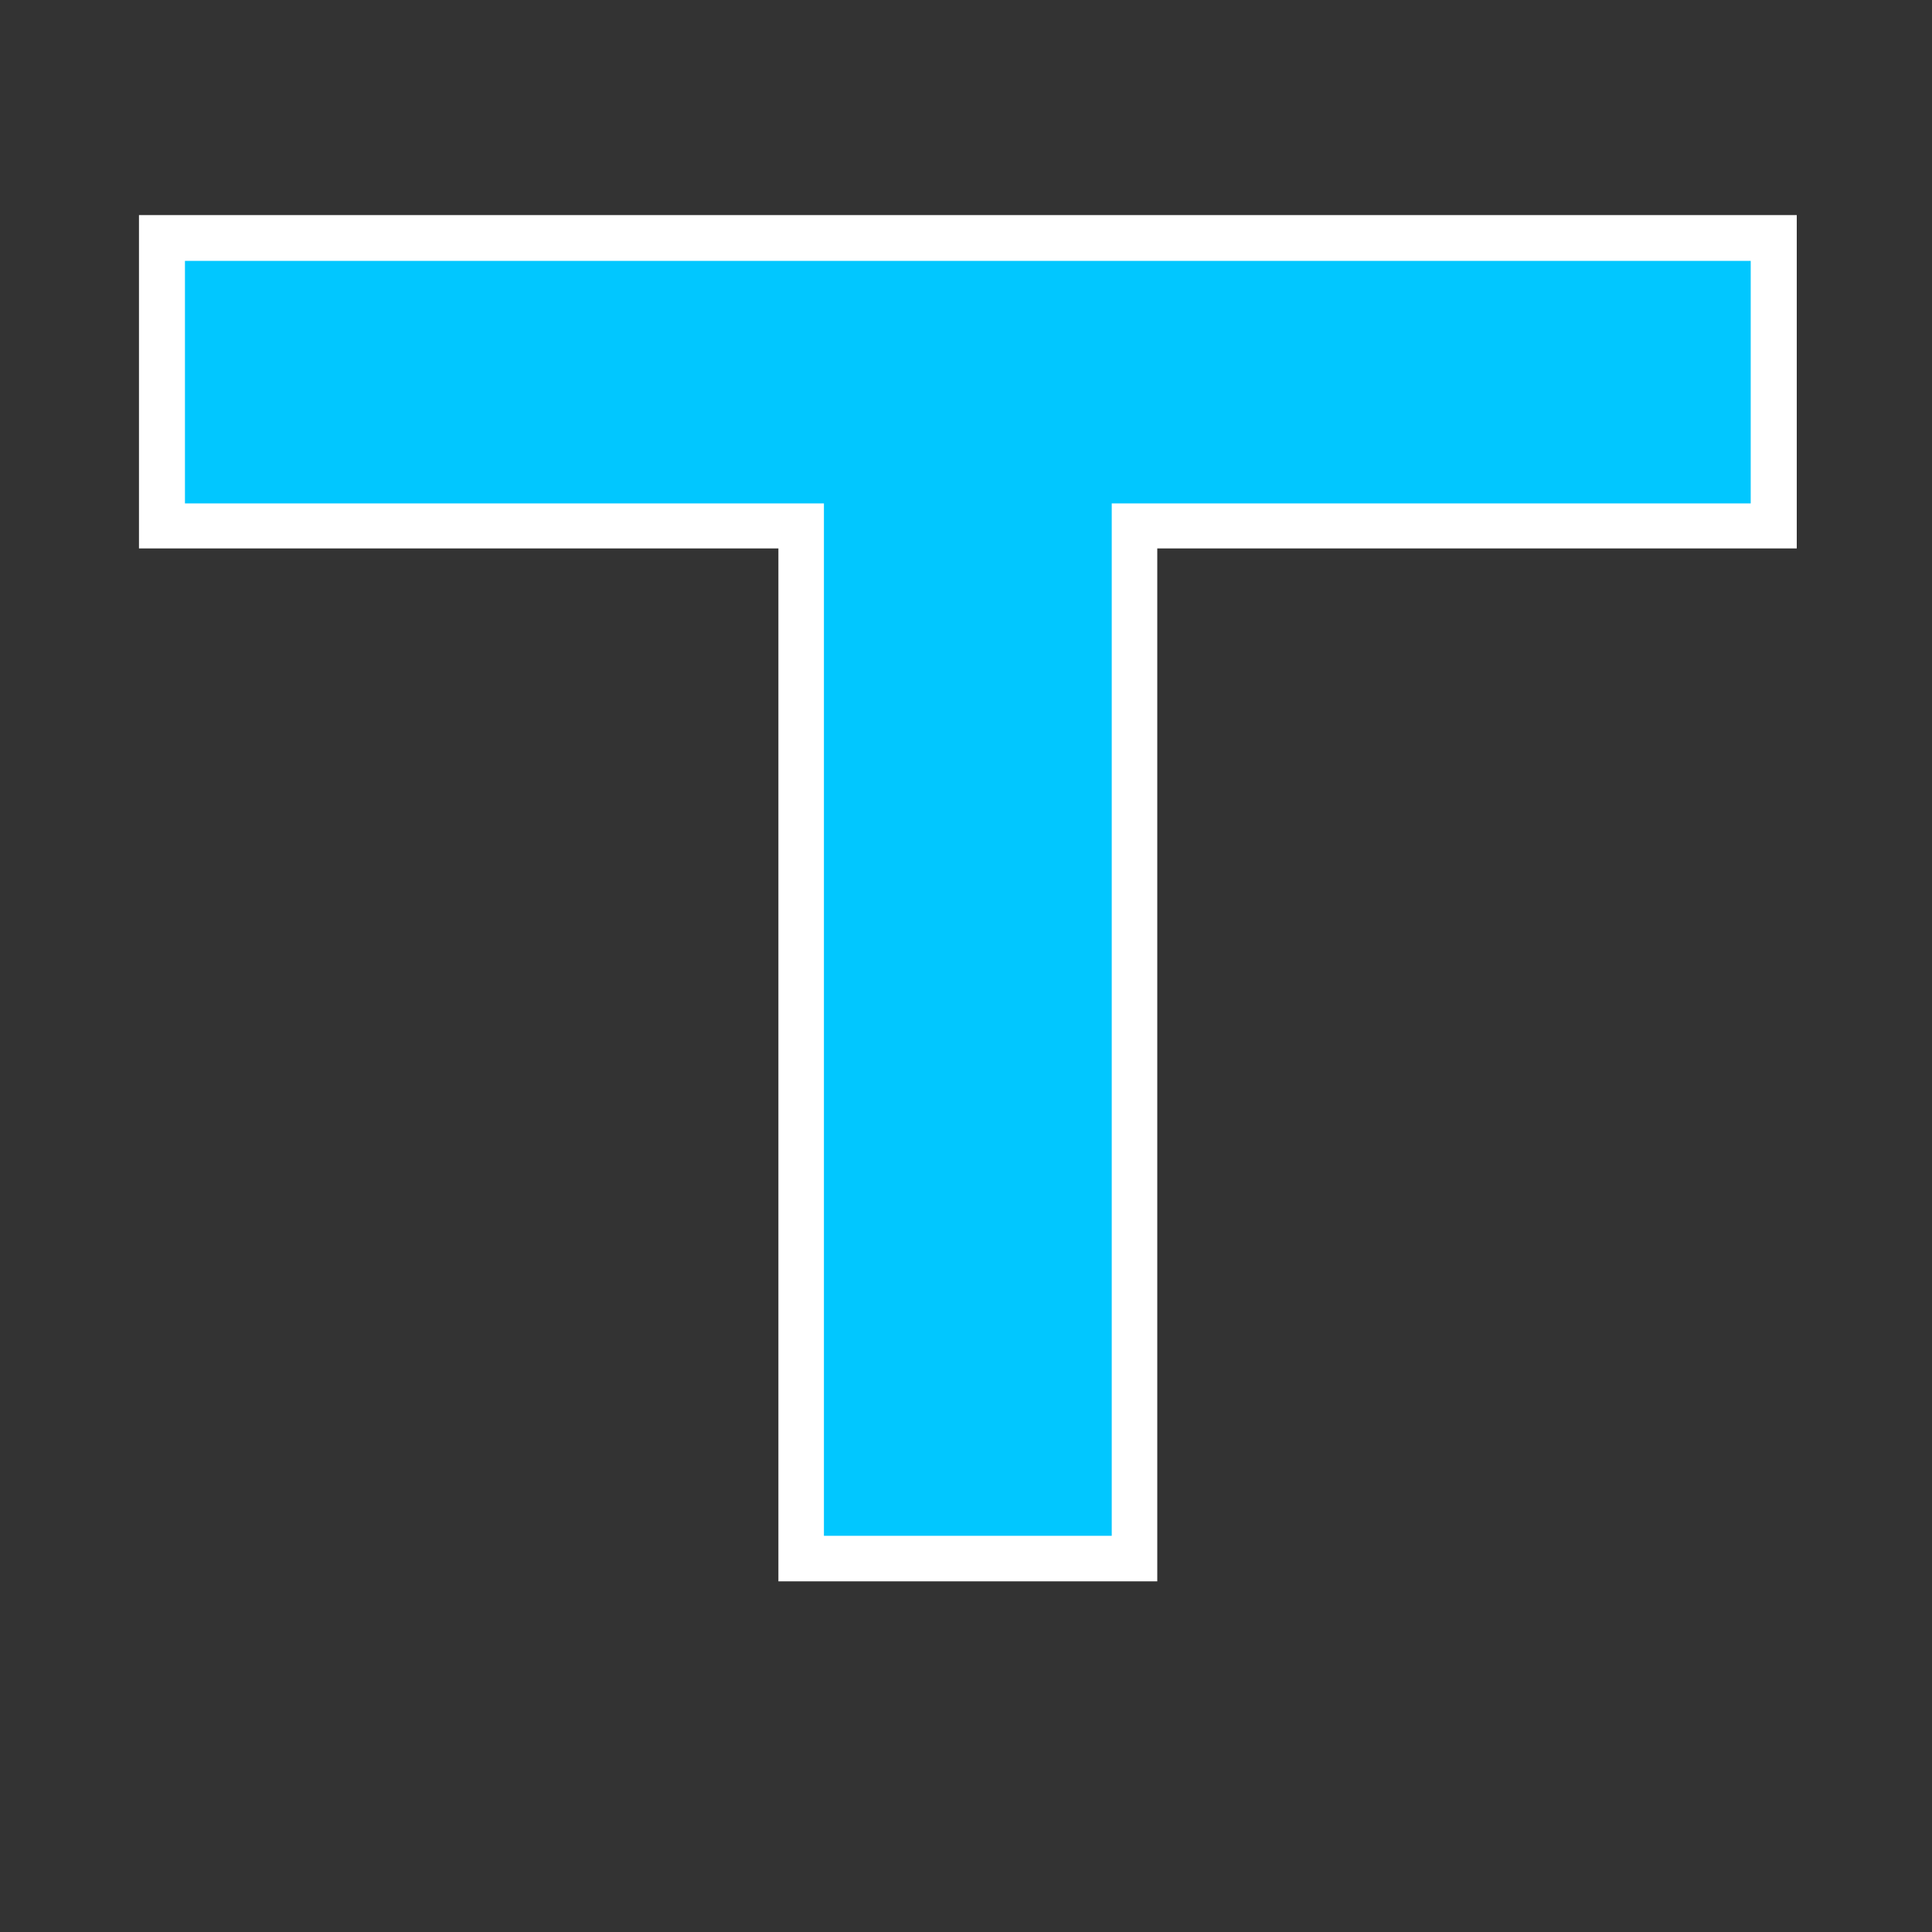
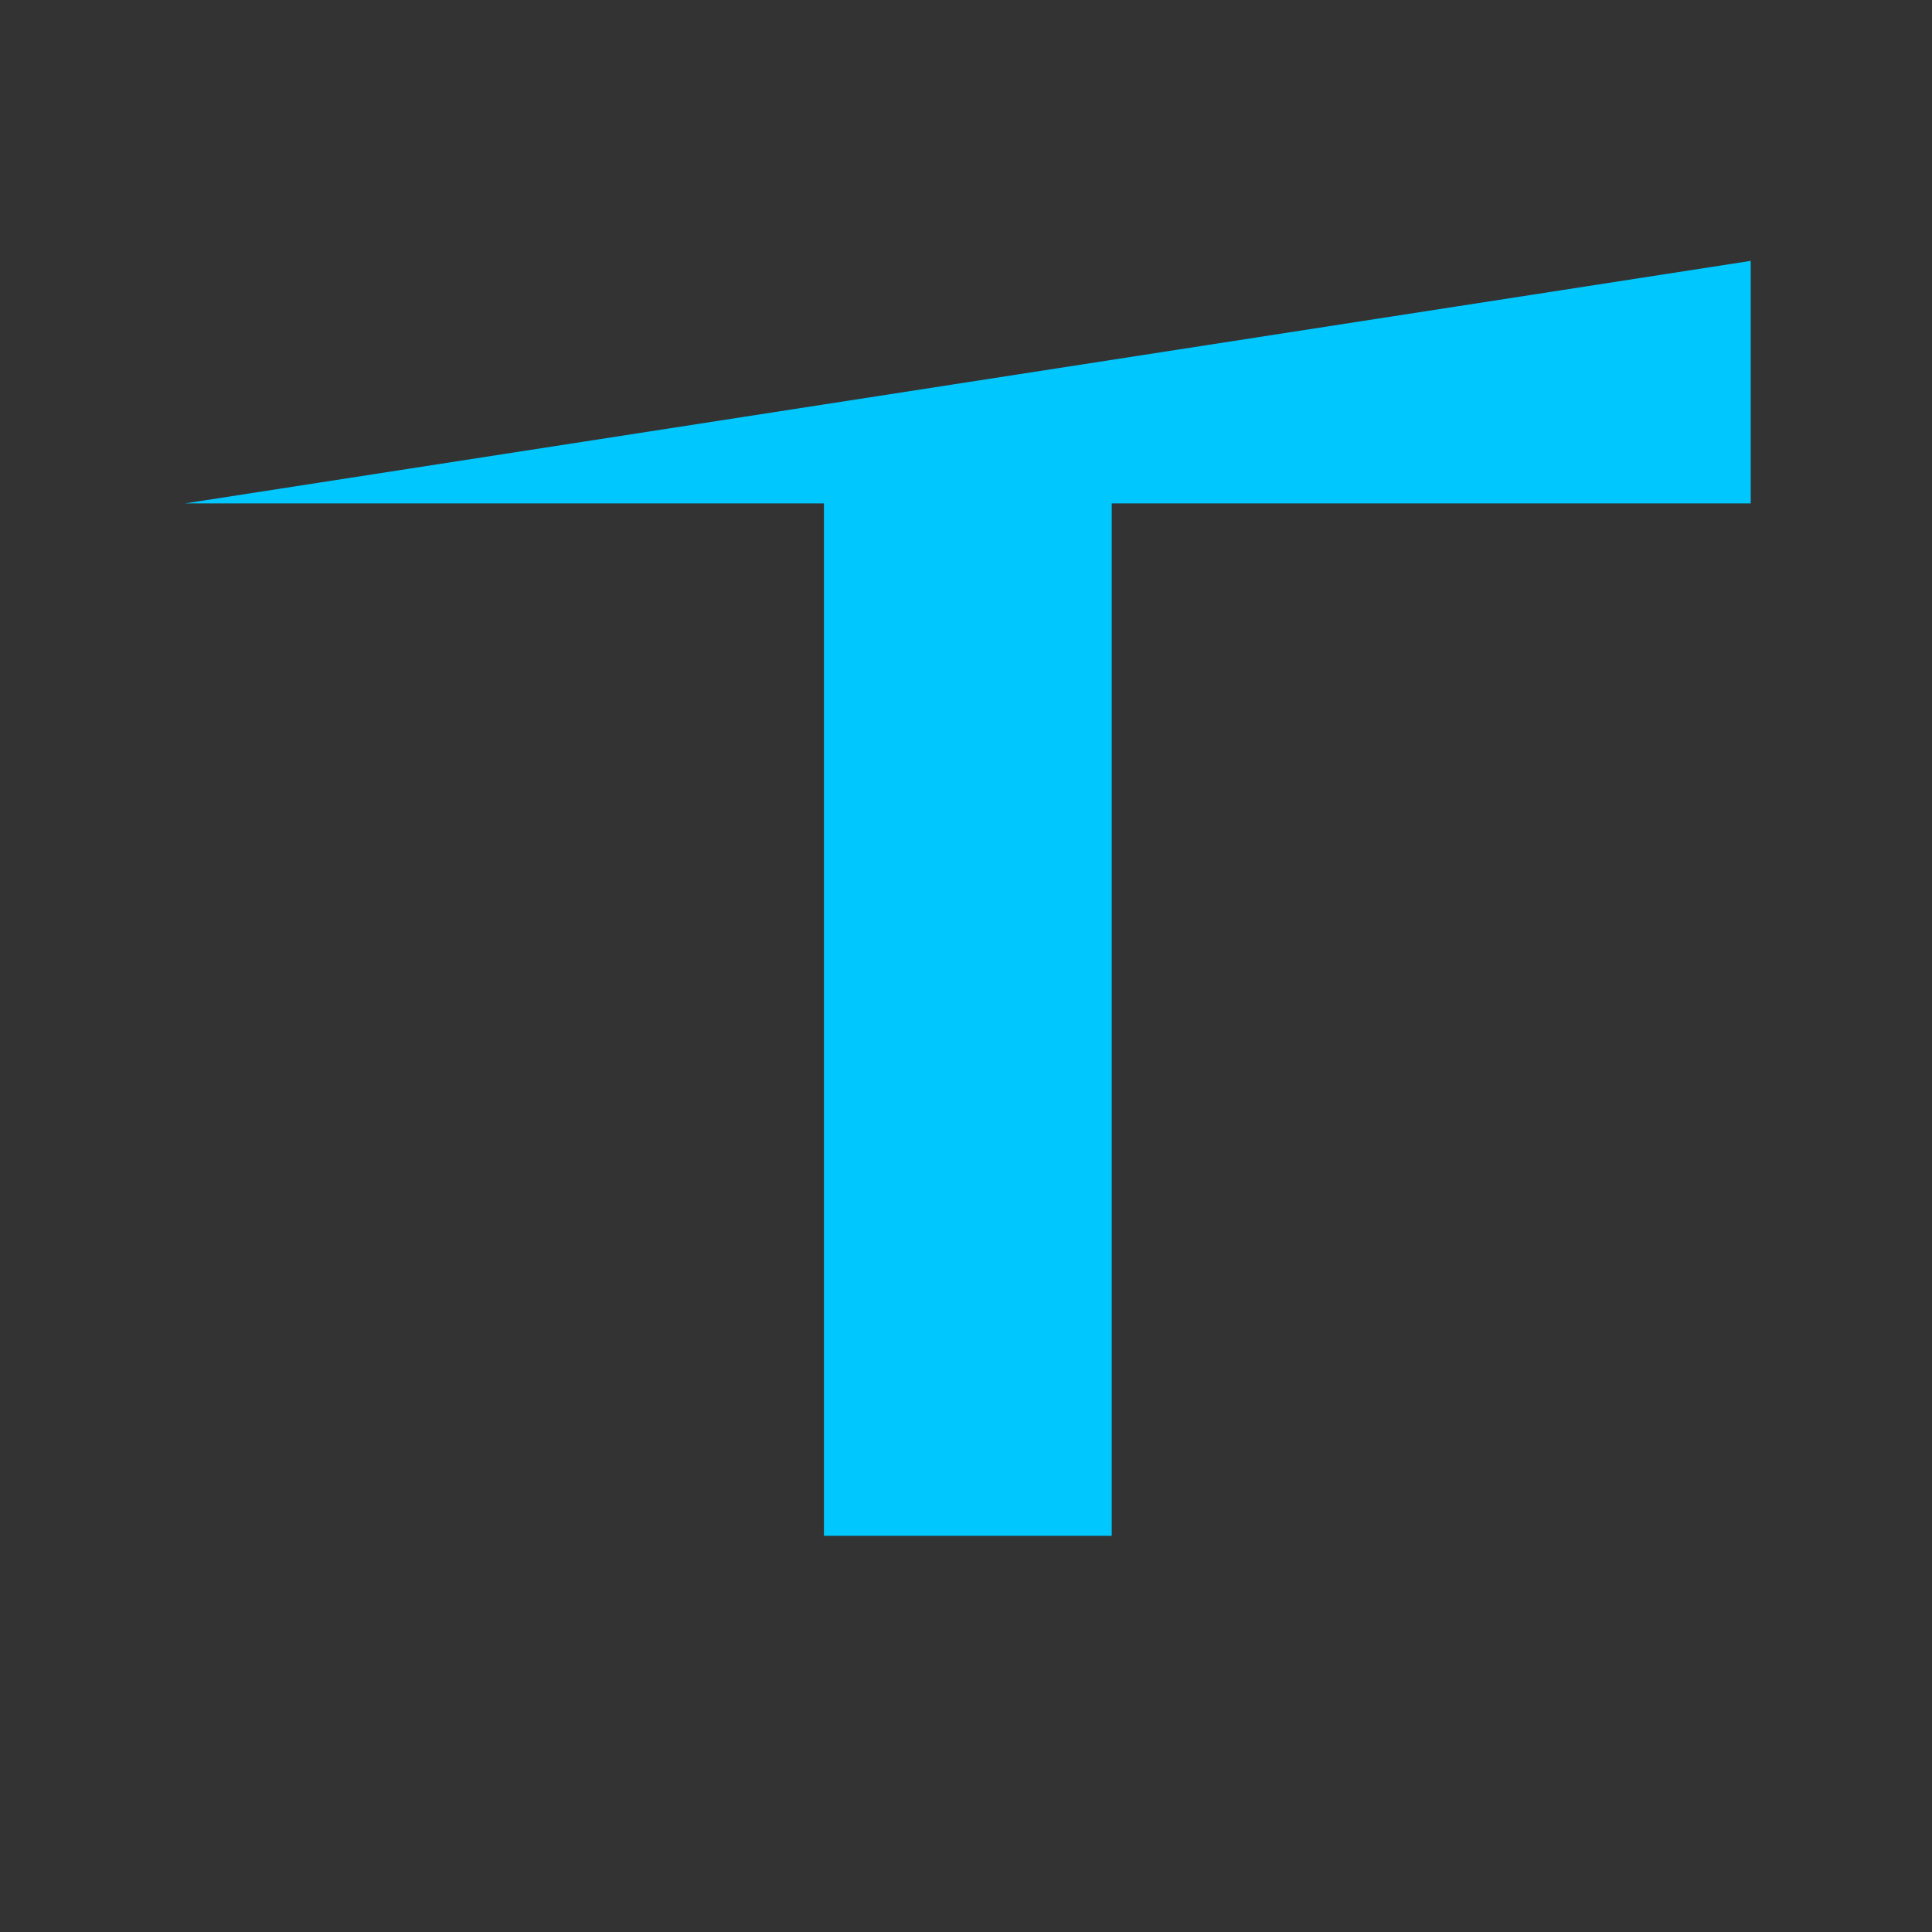
<svg xmlns="http://www.w3.org/2000/svg" version="1.0" preserveAspectRatio="xMidYMid meet" height="40" viewBox="0 0 30 30" zoomAndPan="magnify" width="40">
  <rect x="0" y="0" width="30" height="30" fill="#333333" stroke="none" />
  <defs>
    <g />
    <clipPath id="95ec3eb6aa">
      <path clip-rule="nonzero" d="M 1 0 L 29 0 L 29 29.031 L 1 29.031 Z M 1 0" />
    </clipPath>
    <clipPath id="c356414ed5">
      <rect height="30" y="0" width="28" x="0" />
    </clipPath>
  </defs>
  <g clip-path="url(#95ec3eb6aa)">
    <g transform="matrix(1, 0, 0, 1, 1, 0)">
      <g clip-path="url(#c356414ed5)">
        <g fill-opacity="1" fill="#ffffff">
          <g transform="translate(0.763, 23.848)">
            <g>
-               <path d="M 10.324 0 L 10.324 -16.039 L 11.031 -16.039 L 11.031 -15.332 L 0.395 -15.332 L 0.395 -20.508 L 26.137 -20.508 L 26.137 -15.332 L 15.5 -15.332 L 15.5 -16.039 L 16.207 -16.039 L 16.207 0.707 L 10.324 0.707 Z M 11.738 0 L 11.031 0 L 11.031 -0.707 L 15.5 -0.707 L 15.5 0 L 14.793 0 L 14.793 -16.746 L 25.43 -16.746 L 25.43 -16.039 L 24.723 -16.039 L 24.723 -19.801 L 25.43 -19.801 L 25.43 -19.094 L 1.102 -19.094 L 1.102 -19.801 L 1.809 -19.801 L 1.809 -16.039 L 1.102 -16.039 L 1.102 -16.746 L 11.738 -16.746 Z M 11.738 0" />
-             </g>
+               </g>
          </g>
        </g>
        <g fill-opacity="1" fill="#01c7ff">
          <g transform="translate(0.763, 23.848)">
            <g>
-               <path d="M 11.031 0 L 11.031 -16.031 L 1.109 -16.031 L 1.109 -19.797 L 25.422 -19.797 L 25.422 -16.031 L 15.5 -16.031 L 15.5 0 Z M 11.031 0" />
+               <path d="M 11.031 0 L 11.031 -16.031 L 1.109 -16.031 L 25.422 -19.797 L 25.422 -16.031 L 15.5 -16.031 L 15.5 0 Z M 11.031 0" />
            </g>
          </g>
        </g>
      </g>
    </g>
  </g>
</svg>